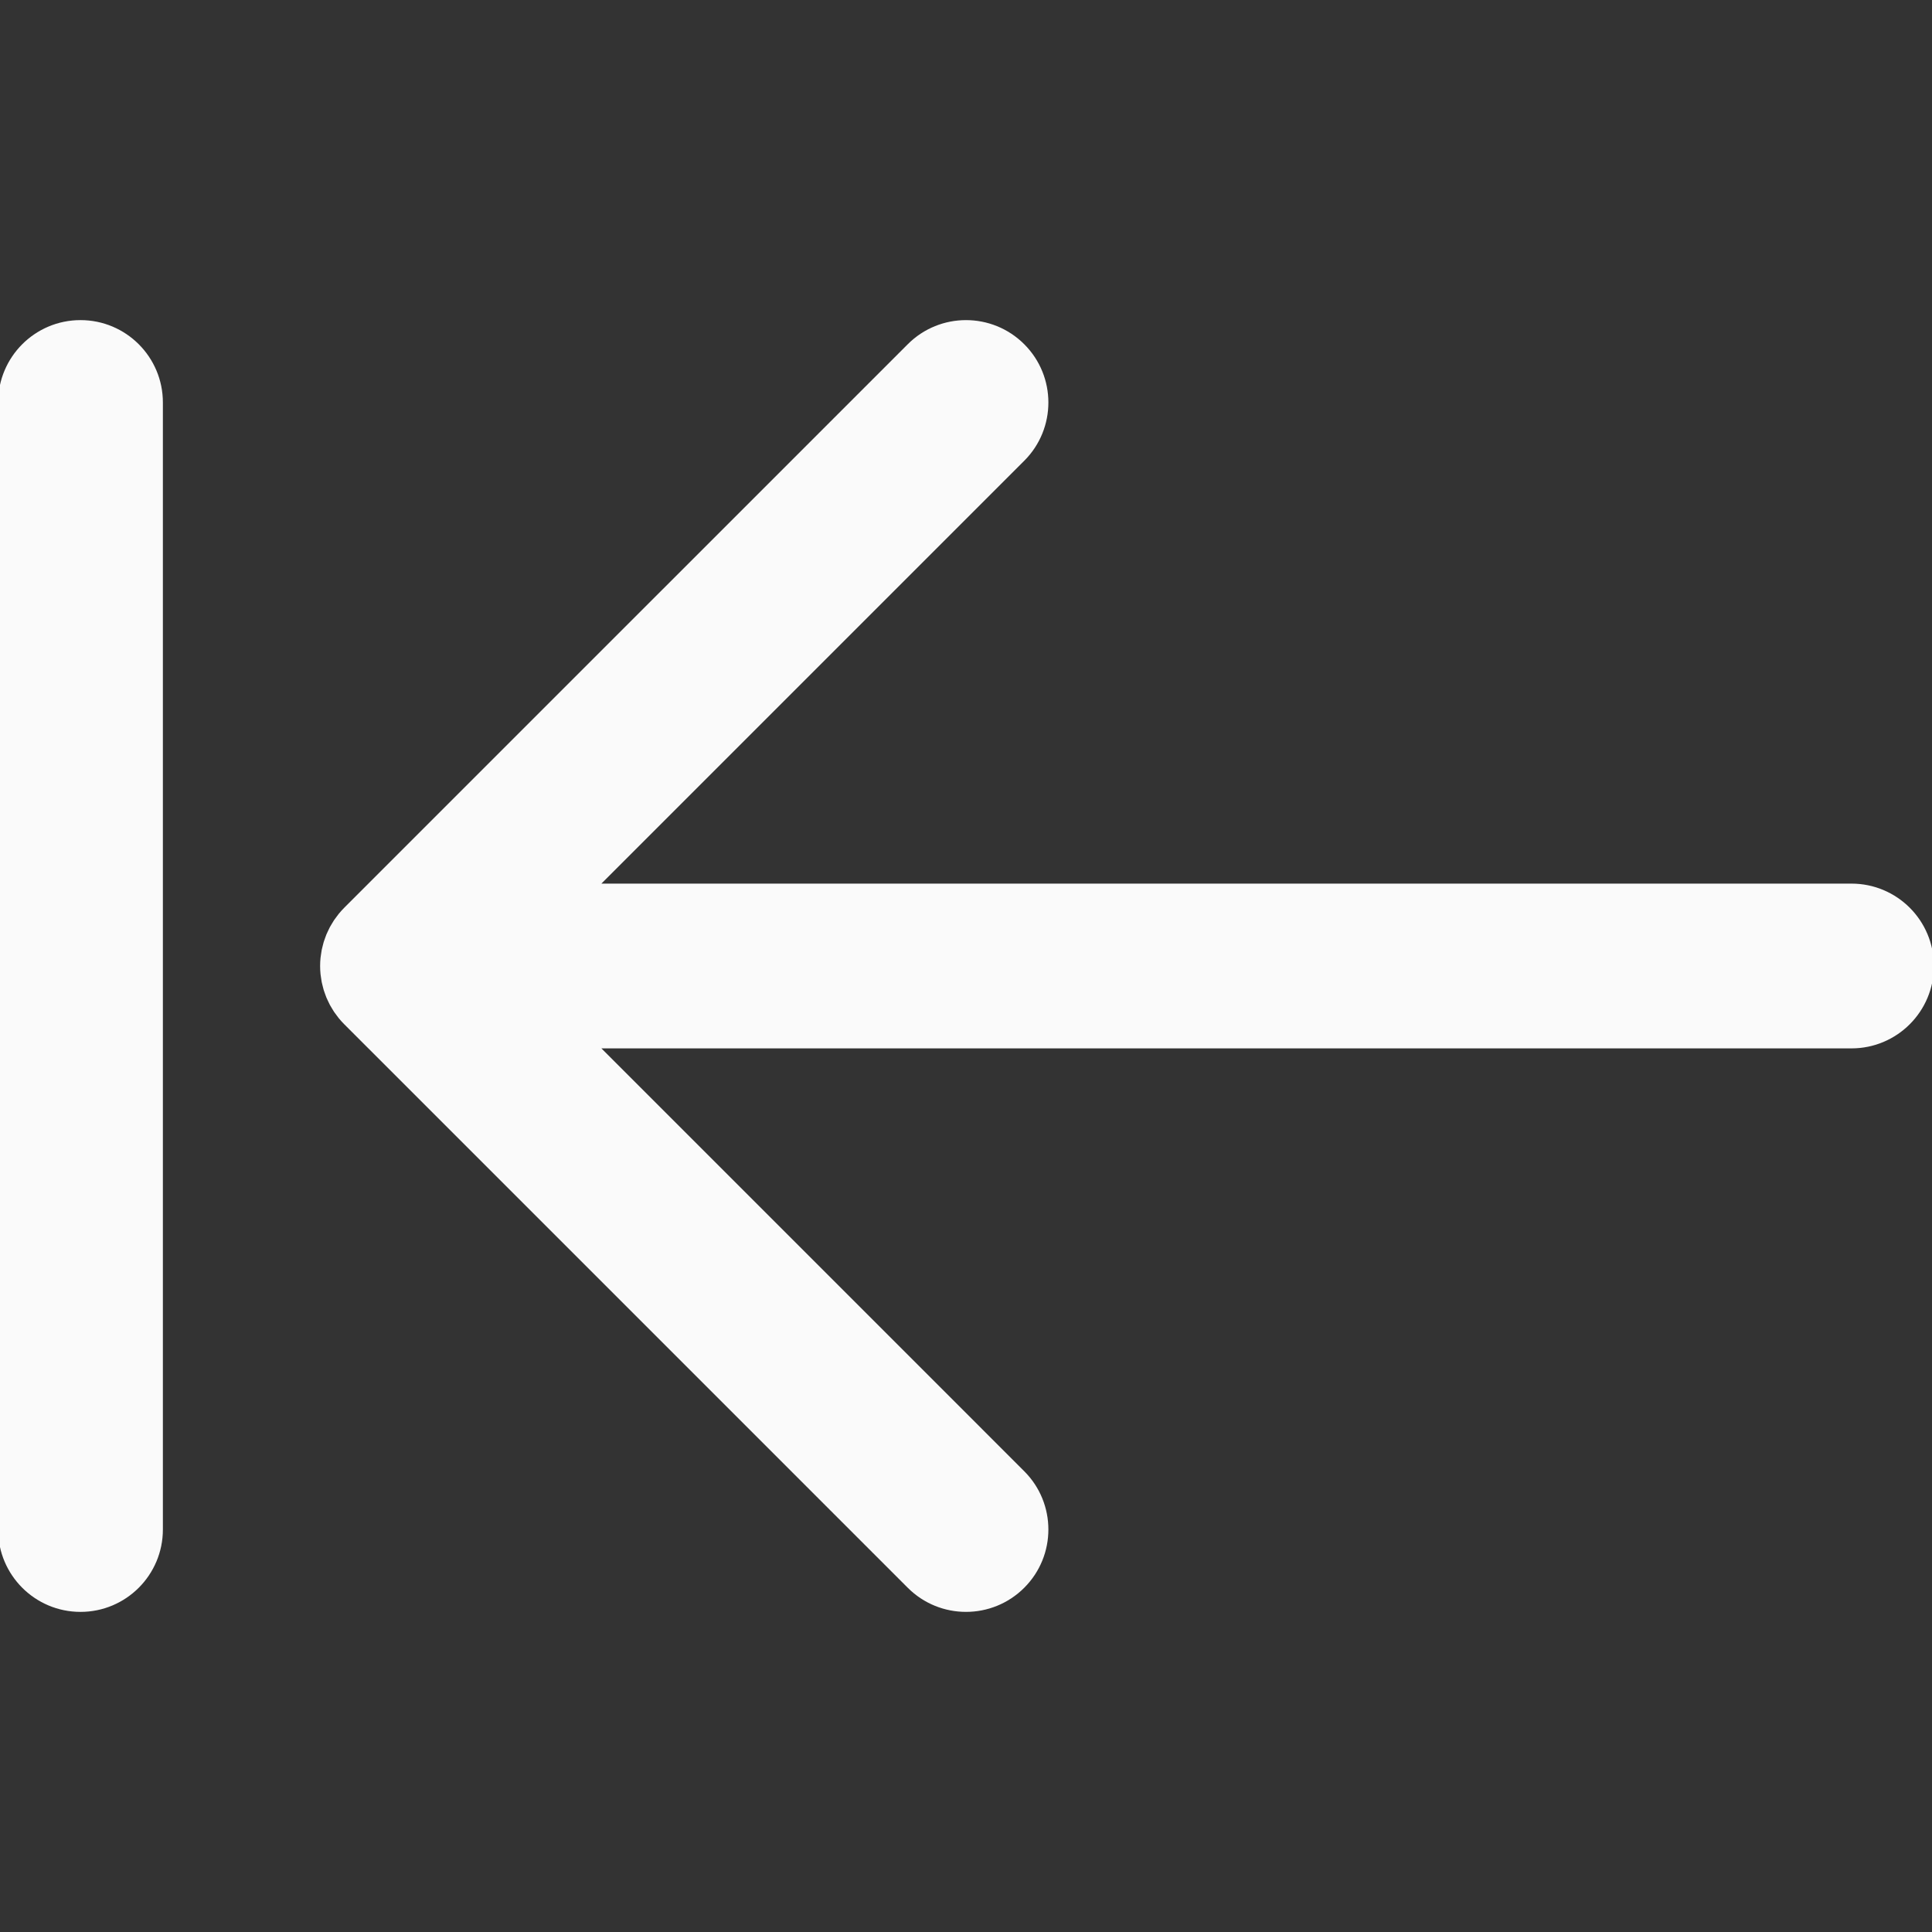
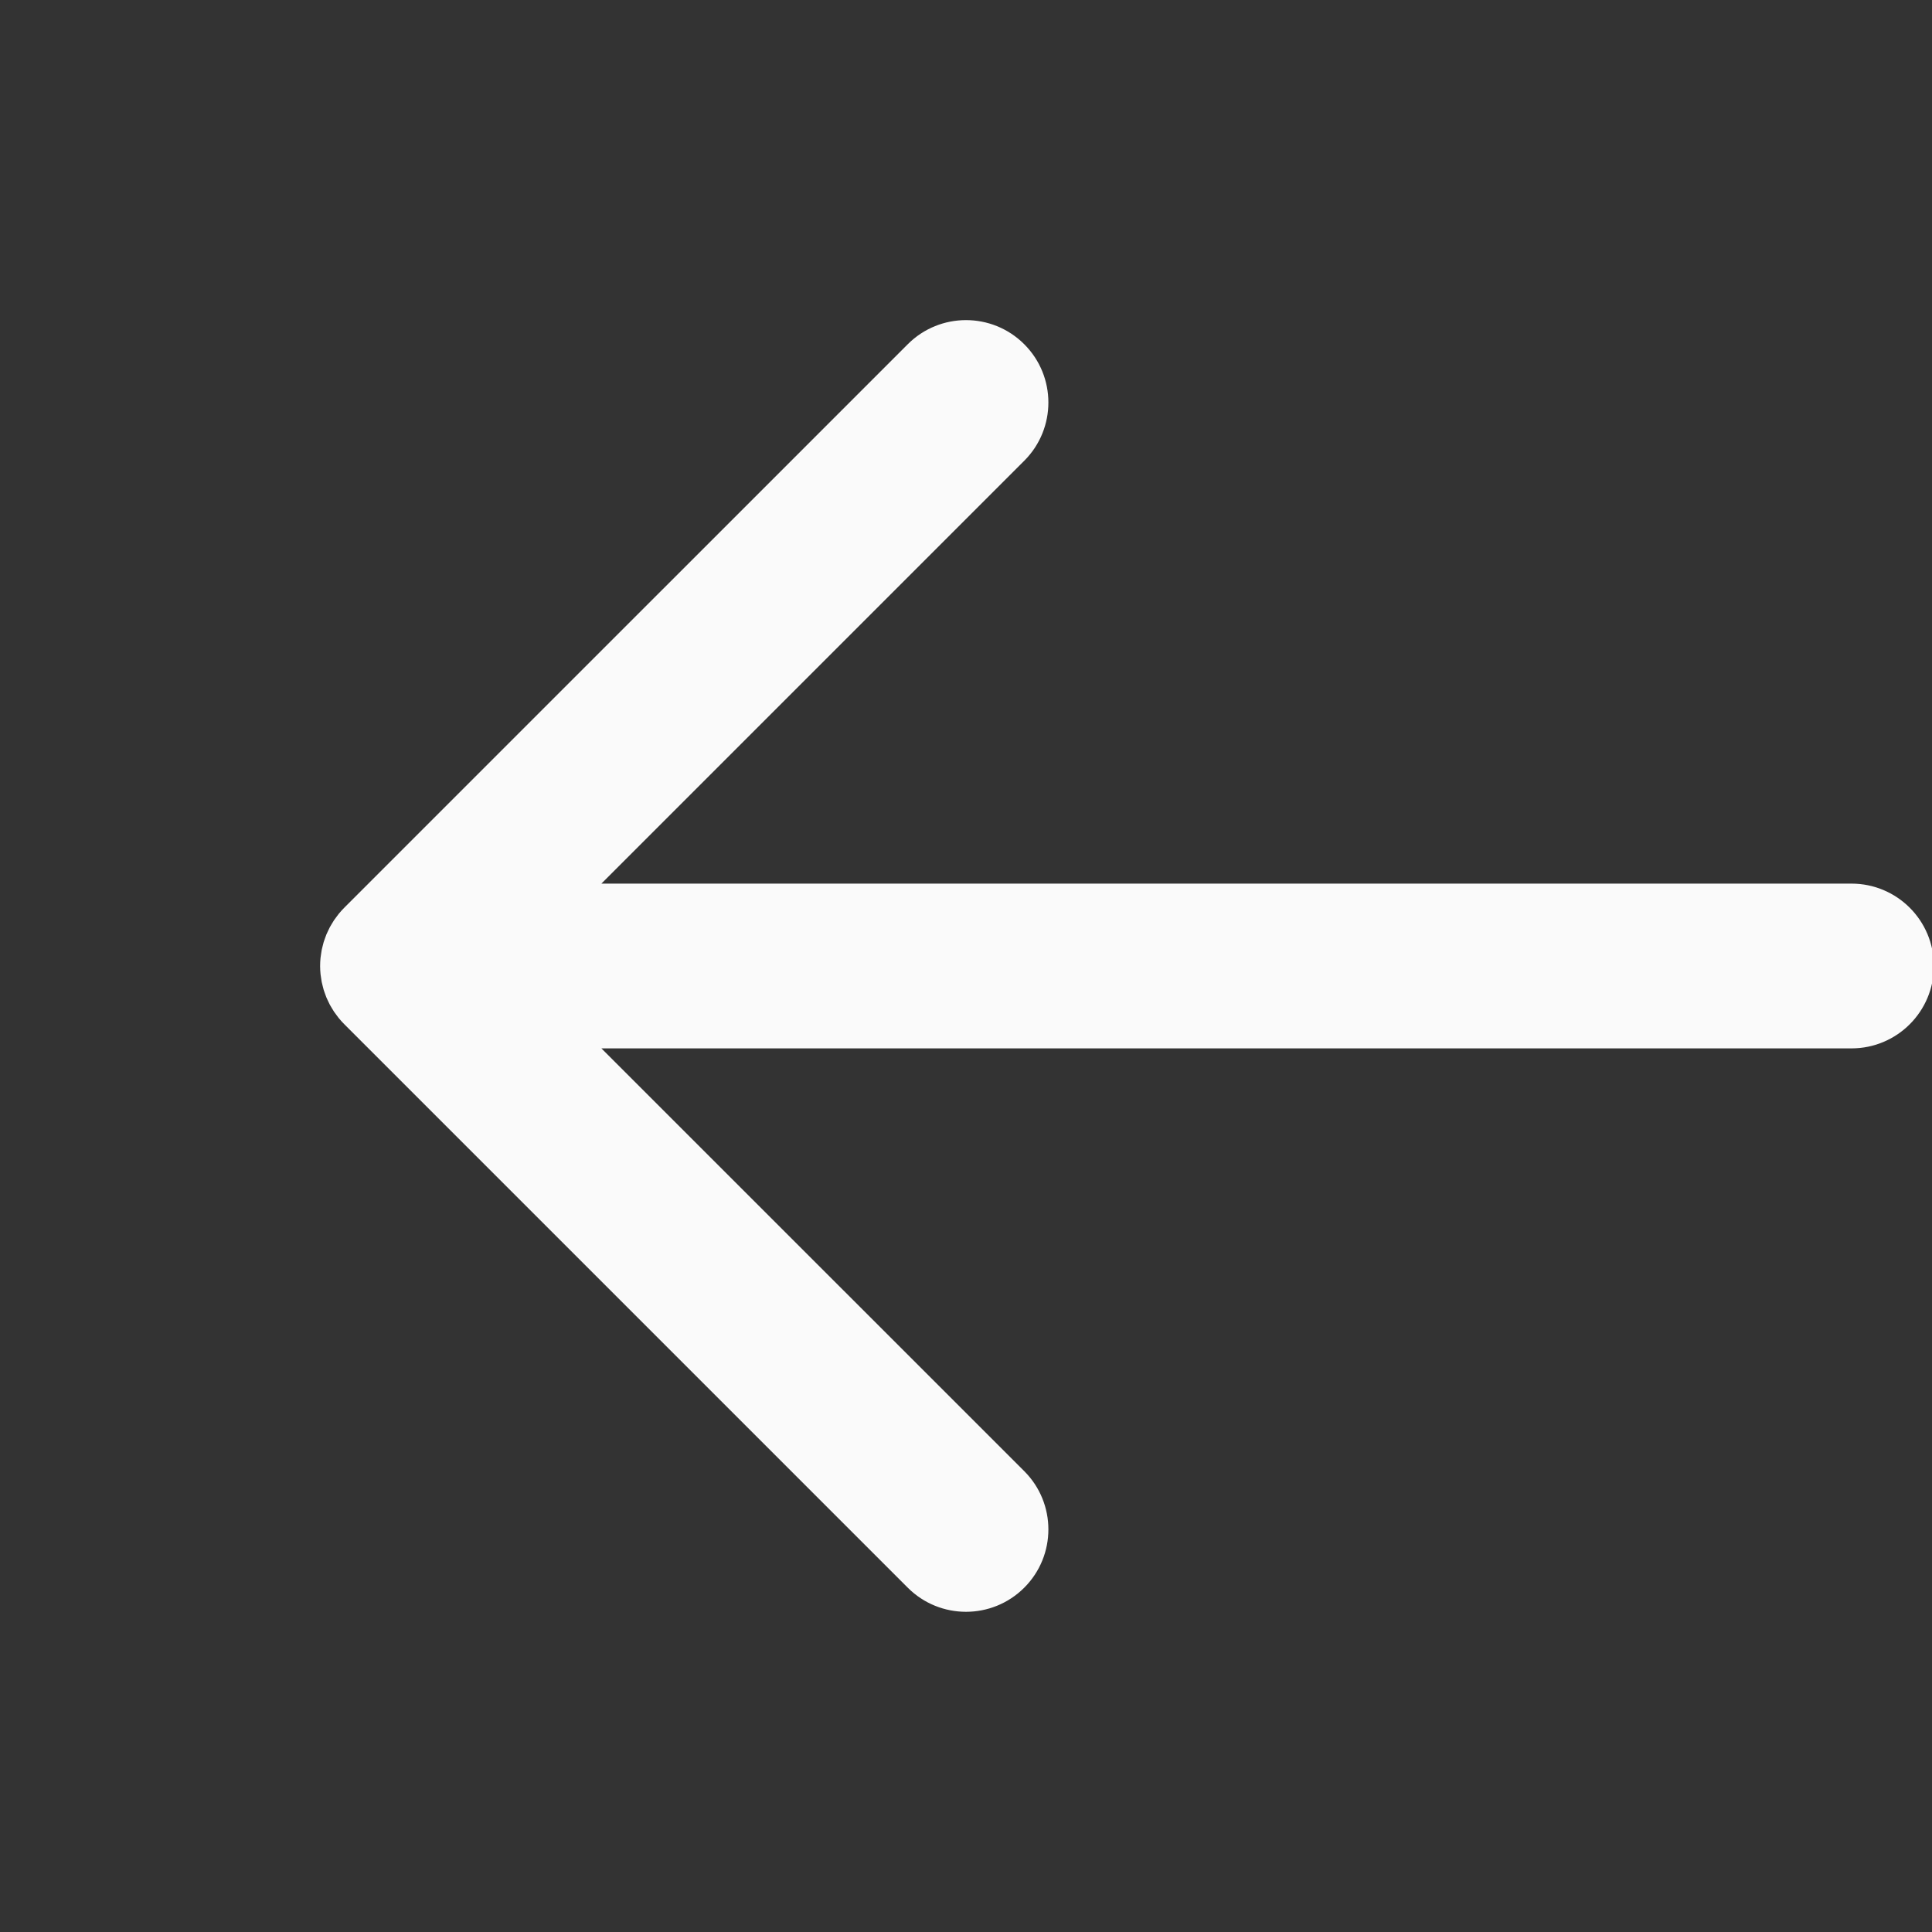
<svg xmlns="http://www.w3.org/2000/svg" fill="#fafafa" height="800px" width="800px" version="1.1" id="Layer_1" viewBox="0 0 512 512" xml:space="preserve" stroke="#fafafa">
  <rect x="0" y="0" width="512" height="512" fill="#333333" stroke="none" />
  <g id="SVGRepo_bgCarrier" stroke-width="0" />
  <g id="SVGRepo_tracerCarrier" stroke-linecap="round" stroke-linejoin="round" />
  <g id="SVGRepo_iconCarrier">
    <g>
      <g>
        <g>
-           <path d="M490.667,234.667H158.17l112.915-112.915c8.331-8.331,8.331-21.839,0-30.17s-21.839-8.331-30.17,0L91.582,240.915 c-0.497,0.497-0.967,1.02-1.413,1.563c-0.202,0.246-0.378,0.506-0.568,0.759c-0.228,0.304-0.463,0.601-0.674,0.917 c-0.203,0.303-0.379,0.618-0.564,0.929c-0.171,0.286-0.351,0.566-0.509,0.861c-0.169,0.317-0.313,0.643-0.465,0.966 c-0.145,0.308-0.299,0.611-0.43,0.926c-0.13,0.314-0.235,0.635-0.349,0.953c-0.122,0.338-0.251,0.672-0.356,1.018 c-0.096,0.318-0.167,0.642-0.248,0.963c-0.089,0.353-0.188,0.702-0.259,1.061c-0.074,0.372-0.117,0.747-0.171,1.122 c-0.045,0.314-0.105,0.623-0.136,0.941c-0.068,0.693-0.105,1.388-0.105,2.083c0,0.007-0.001,0.015-0.001,0.022 s0.001,0.015,0.001,0.022c0.001,0.695,0.037,1.39,0.105,2.083c0.031,0.318,0.091,0.627,0.136,0.941 c0.054,0.375,0.097,0.75,0.171,1.122c0.071,0.36,0.17,0.708,0.259,1.061c0.081,0.322,0.151,0.645,0.248,0.963 c0.105,0.346,0.234,0.68,0.356,1.018c0.114,0.318,0.219,0.639,0.349,0.953c0.131,0.316,0.284,0.618,0.43,0.926 c0.152,0.323,0.296,0.649,0.465,0.966c0.158,0.295,0.338,0.575,0.509,0.861c0.186,0.311,0.361,0.626,0.564,0.929 c0.211,0.316,0.447,0.613,0.674,0.917c0.19,0.253,0.365,0.513,0.568,0.759c0.446,0.544,0.916,1.067,1.413,1.563l149.333,149.333 c8.331,8.331,21.839,8.331,30.17,0s8.331-21.839,0-30.17L158.17,277.333h332.497c11.782,0,21.333-9.551,21.333-21.333 S502.449,234.667,490.667,234.667z" />
-           <path d="M21.333,85.333C9.551,85.333,0,94.885,0,106.667v298.667c0,11.782,9.551,21.333,21.333,21.333 c11.782,0,21.333-9.551,21.333-21.333V106.667C42.667,94.885,33.115,85.333,21.333,85.333z" />
+           <path d="M490.667,234.667H158.17l112.915-112.915c8.331-8.331,8.331-21.839,0-30.17s-21.839-8.331-30.17,0L91.582,240.915 c-0.497,0.497-0.967,1.02-1.413,1.563c-0.202,0.246-0.378,0.506-0.568,0.759c-0.228,0.304-0.463,0.601-0.674,0.917 c-0.203,0.303-0.379,0.618-0.564,0.929c-0.171,0.286-0.351,0.566-0.509,0.861c-0.169,0.317-0.313,0.643-0.465,0.966 c-0.145,0.308-0.299,0.611-0.43,0.926c-0.13,0.314-0.235,0.635-0.349,0.953c-0.122,0.338-0.251,0.672-0.356,1.018 c-0.096,0.318-0.167,0.642-0.248,0.963c-0.089,0.353-0.188,0.702-0.259,1.061c-0.074,0.372-0.117,0.747-0.171,1.122 c-0.045,0.314-0.105,0.623-0.136,0.941c-0.068,0.693-0.105,1.388-0.105,2.083s0.001,0.015,0.001,0.022c0.001,0.695,0.037,1.39,0.105,2.083c0.031,0.318,0.091,0.627,0.136,0.941 c0.054,0.375,0.097,0.75,0.171,1.122c0.071,0.36,0.17,0.708,0.259,1.061c0.081,0.322,0.151,0.645,0.248,0.963 c0.105,0.346,0.234,0.68,0.356,1.018c0.114,0.318,0.219,0.639,0.349,0.953c0.131,0.316,0.284,0.618,0.43,0.926 c0.152,0.323,0.296,0.649,0.465,0.966c0.158,0.295,0.338,0.575,0.509,0.861c0.186,0.311,0.361,0.626,0.564,0.929 c0.211,0.316,0.447,0.613,0.674,0.917c0.19,0.253,0.365,0.513,0.568,0.759c0.446,0.544,0.916,1.067,1.413,1.563l149.333,149.333 c8.331,8.331,21.839,8.331,30.17,0s8.331-21.839,0-30.17L158.17,277.333h332.497c11.782,0,21.333-9.551,21.333-21.333 S502.449,234.667,490.667,234.667z" />
        </g>
      </g>
    </g>
  </g>
</svg>